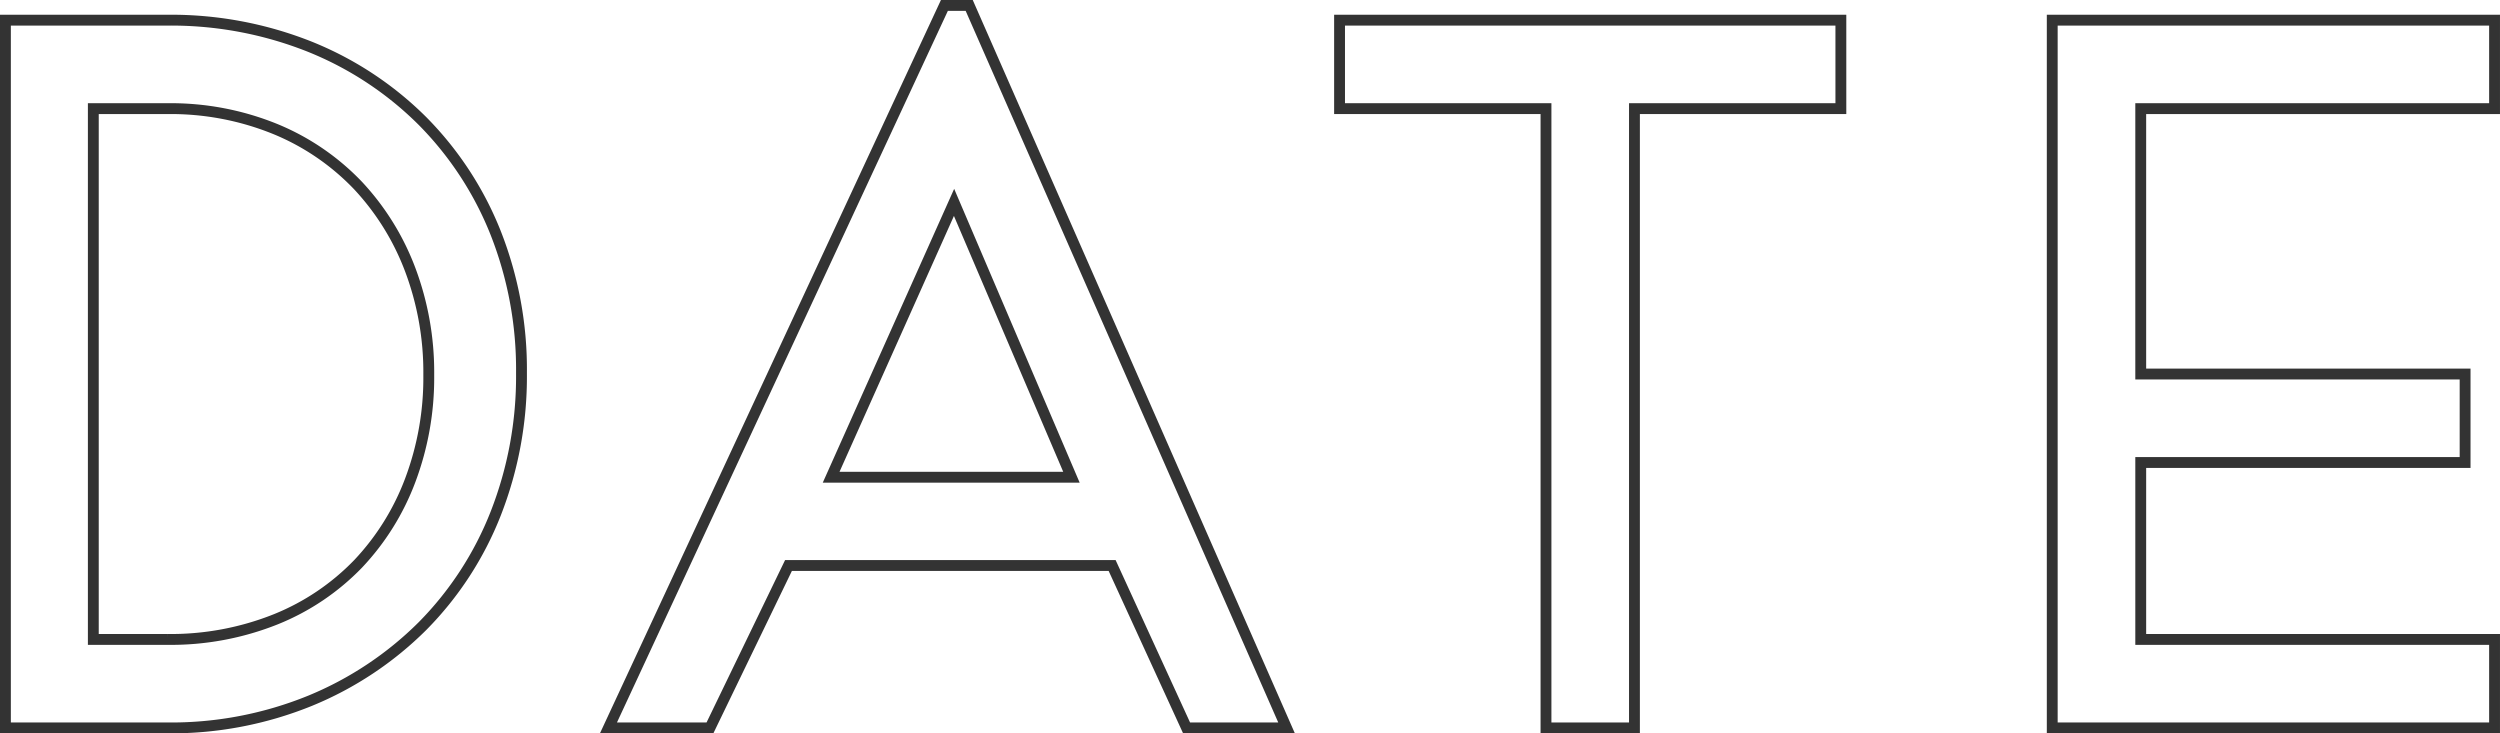
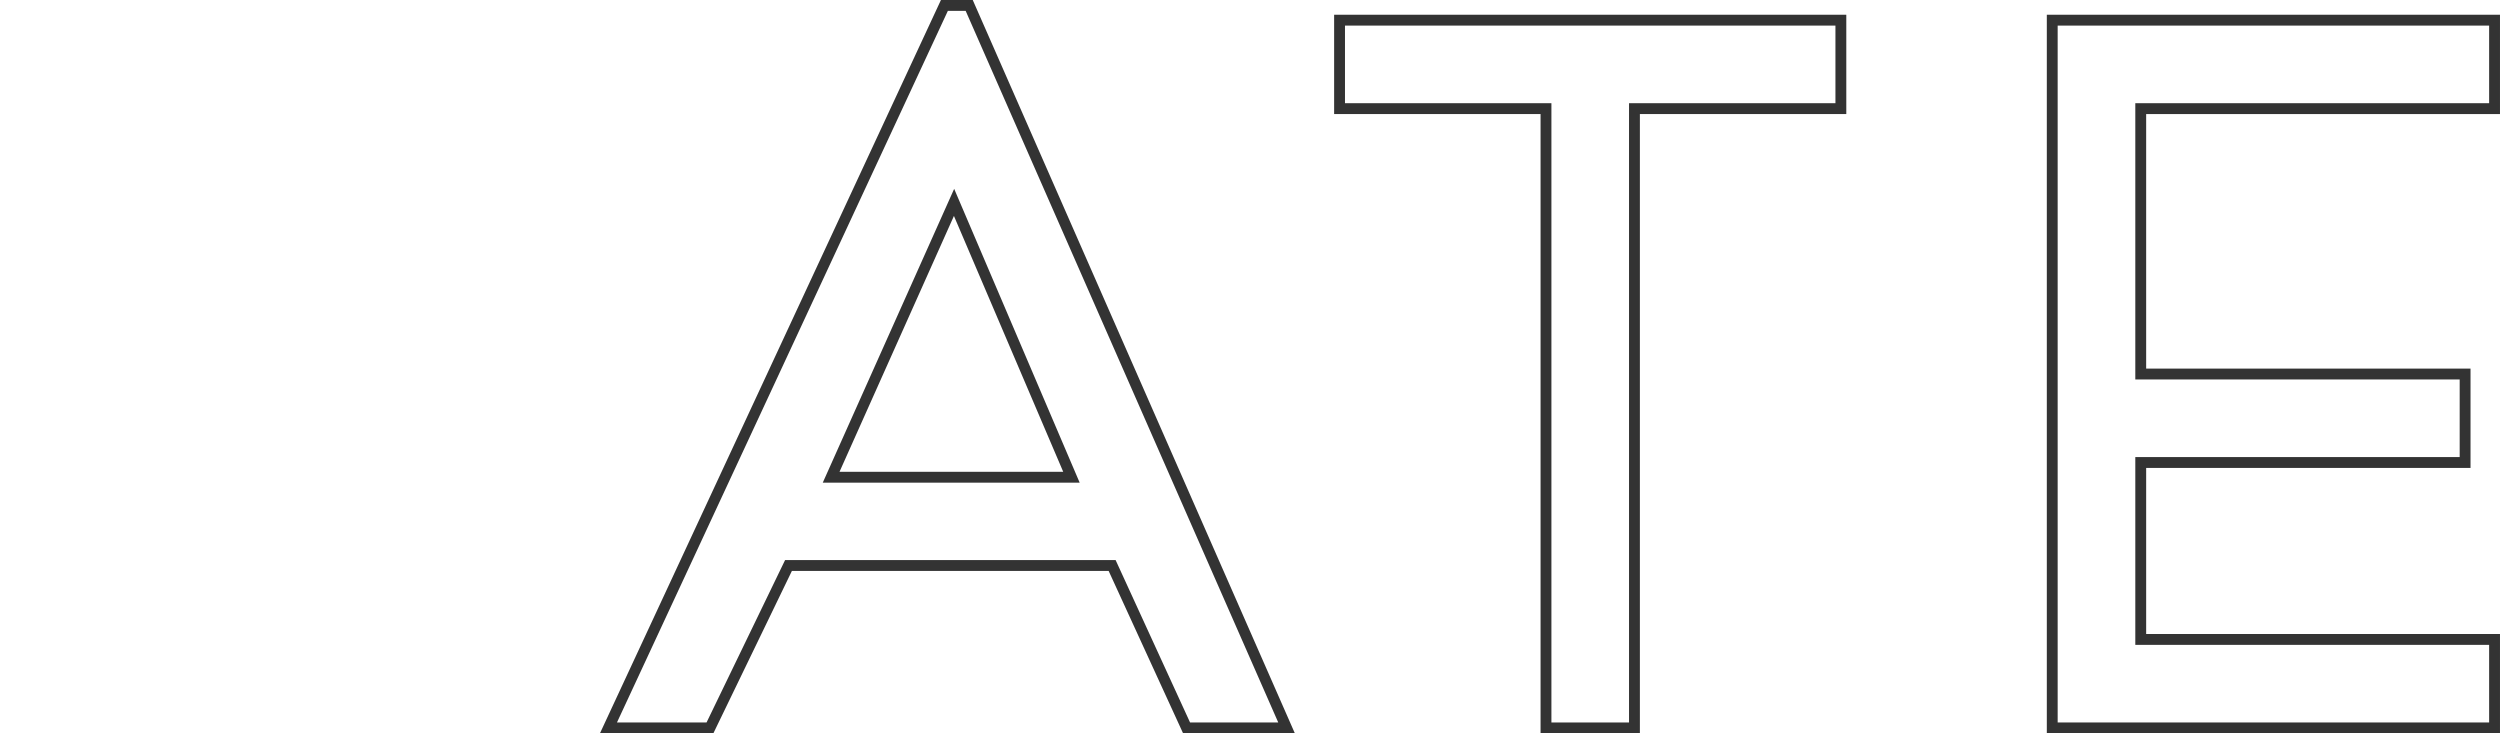
<svg xmlns="http://www.w3.org/2000/svg" width="345.512" height="101.352" viewBox="0 0 345.512 101.352">
  <g id="グループ_6896" data-name="グループ 6896" transform="translate(-609.969 -3826.316)">
    <path id="パス_29358" data-name="パス 29358" d="M789.9,753.146V740.921H728.769v97.813H789.9V826.505H741V802.054h44.829V789.826H741v-36.68Z" transform="translate(164.829 3088.183)" fill="none" stroke="#333" stroke-width="1.5" />
-     <path id="パス_29359" data-name="パス 29359" d="M678.481,770.346a46.211,46.211,0,0,0-10.1-15.466,46.73,46.73,0,0,0-15.537-10.268A51.808,51.808,0,0,0,633.1,740.92H610.719v97.813H633.1a50.967,50.967,0,0,0,19.752-3.762,47.6,47.6,0,0,0,15.528-10.33,46,46,0,0,0,10.1-15.537,51.885,51.885,0,0,0,3.561-19.276v-.271a51.383,51.383,0,0,0-3.561-19.211m-45.392,56.161H622.866V753.148h10.223A38.311,38.311,0,0,1,648.1,756a33.267,33.267,0,0,1,11.375,7.8,35.159,35.159,0,0,1,7.2,11.634,40.236,40.236,0,0,1,2.552,14.39v.273a40.207,40.207,0,0,1-2.552,14.39,34.366,34.366,0,0,1-7.2,11.56,32.882,32.882,0,0,1-11.373,7.666,39.088,39.088,0,0,1-15.017,2.792" transform="translate(0 3088.183)" fill="none" stroke="#333" stroke-width="1.5" />
    <path id="パス_29360" data-name="パス 29360" d="M687.665,740.92v12.226h28.53v85.587h12.226V753.146h28.528V740.92Z" transform="translate(107.437 3088.183)" fill="none" stroke="#333" stroke-width="1.5" />
    <path id="パス_29361" data-name="パス 29361" d="M691.932,740.07,645.5,839.922h14.028l10.855-22.446h44.729l10.29,22.446h13.817L695.358,740.07Zm-15.655,65.207,16.987-37.985,16.225,37.985Z" transform="translate(48.559 3086.996)" fill="none" stroke="#333" stroke-width="1.5" />
  </g>
</svg>